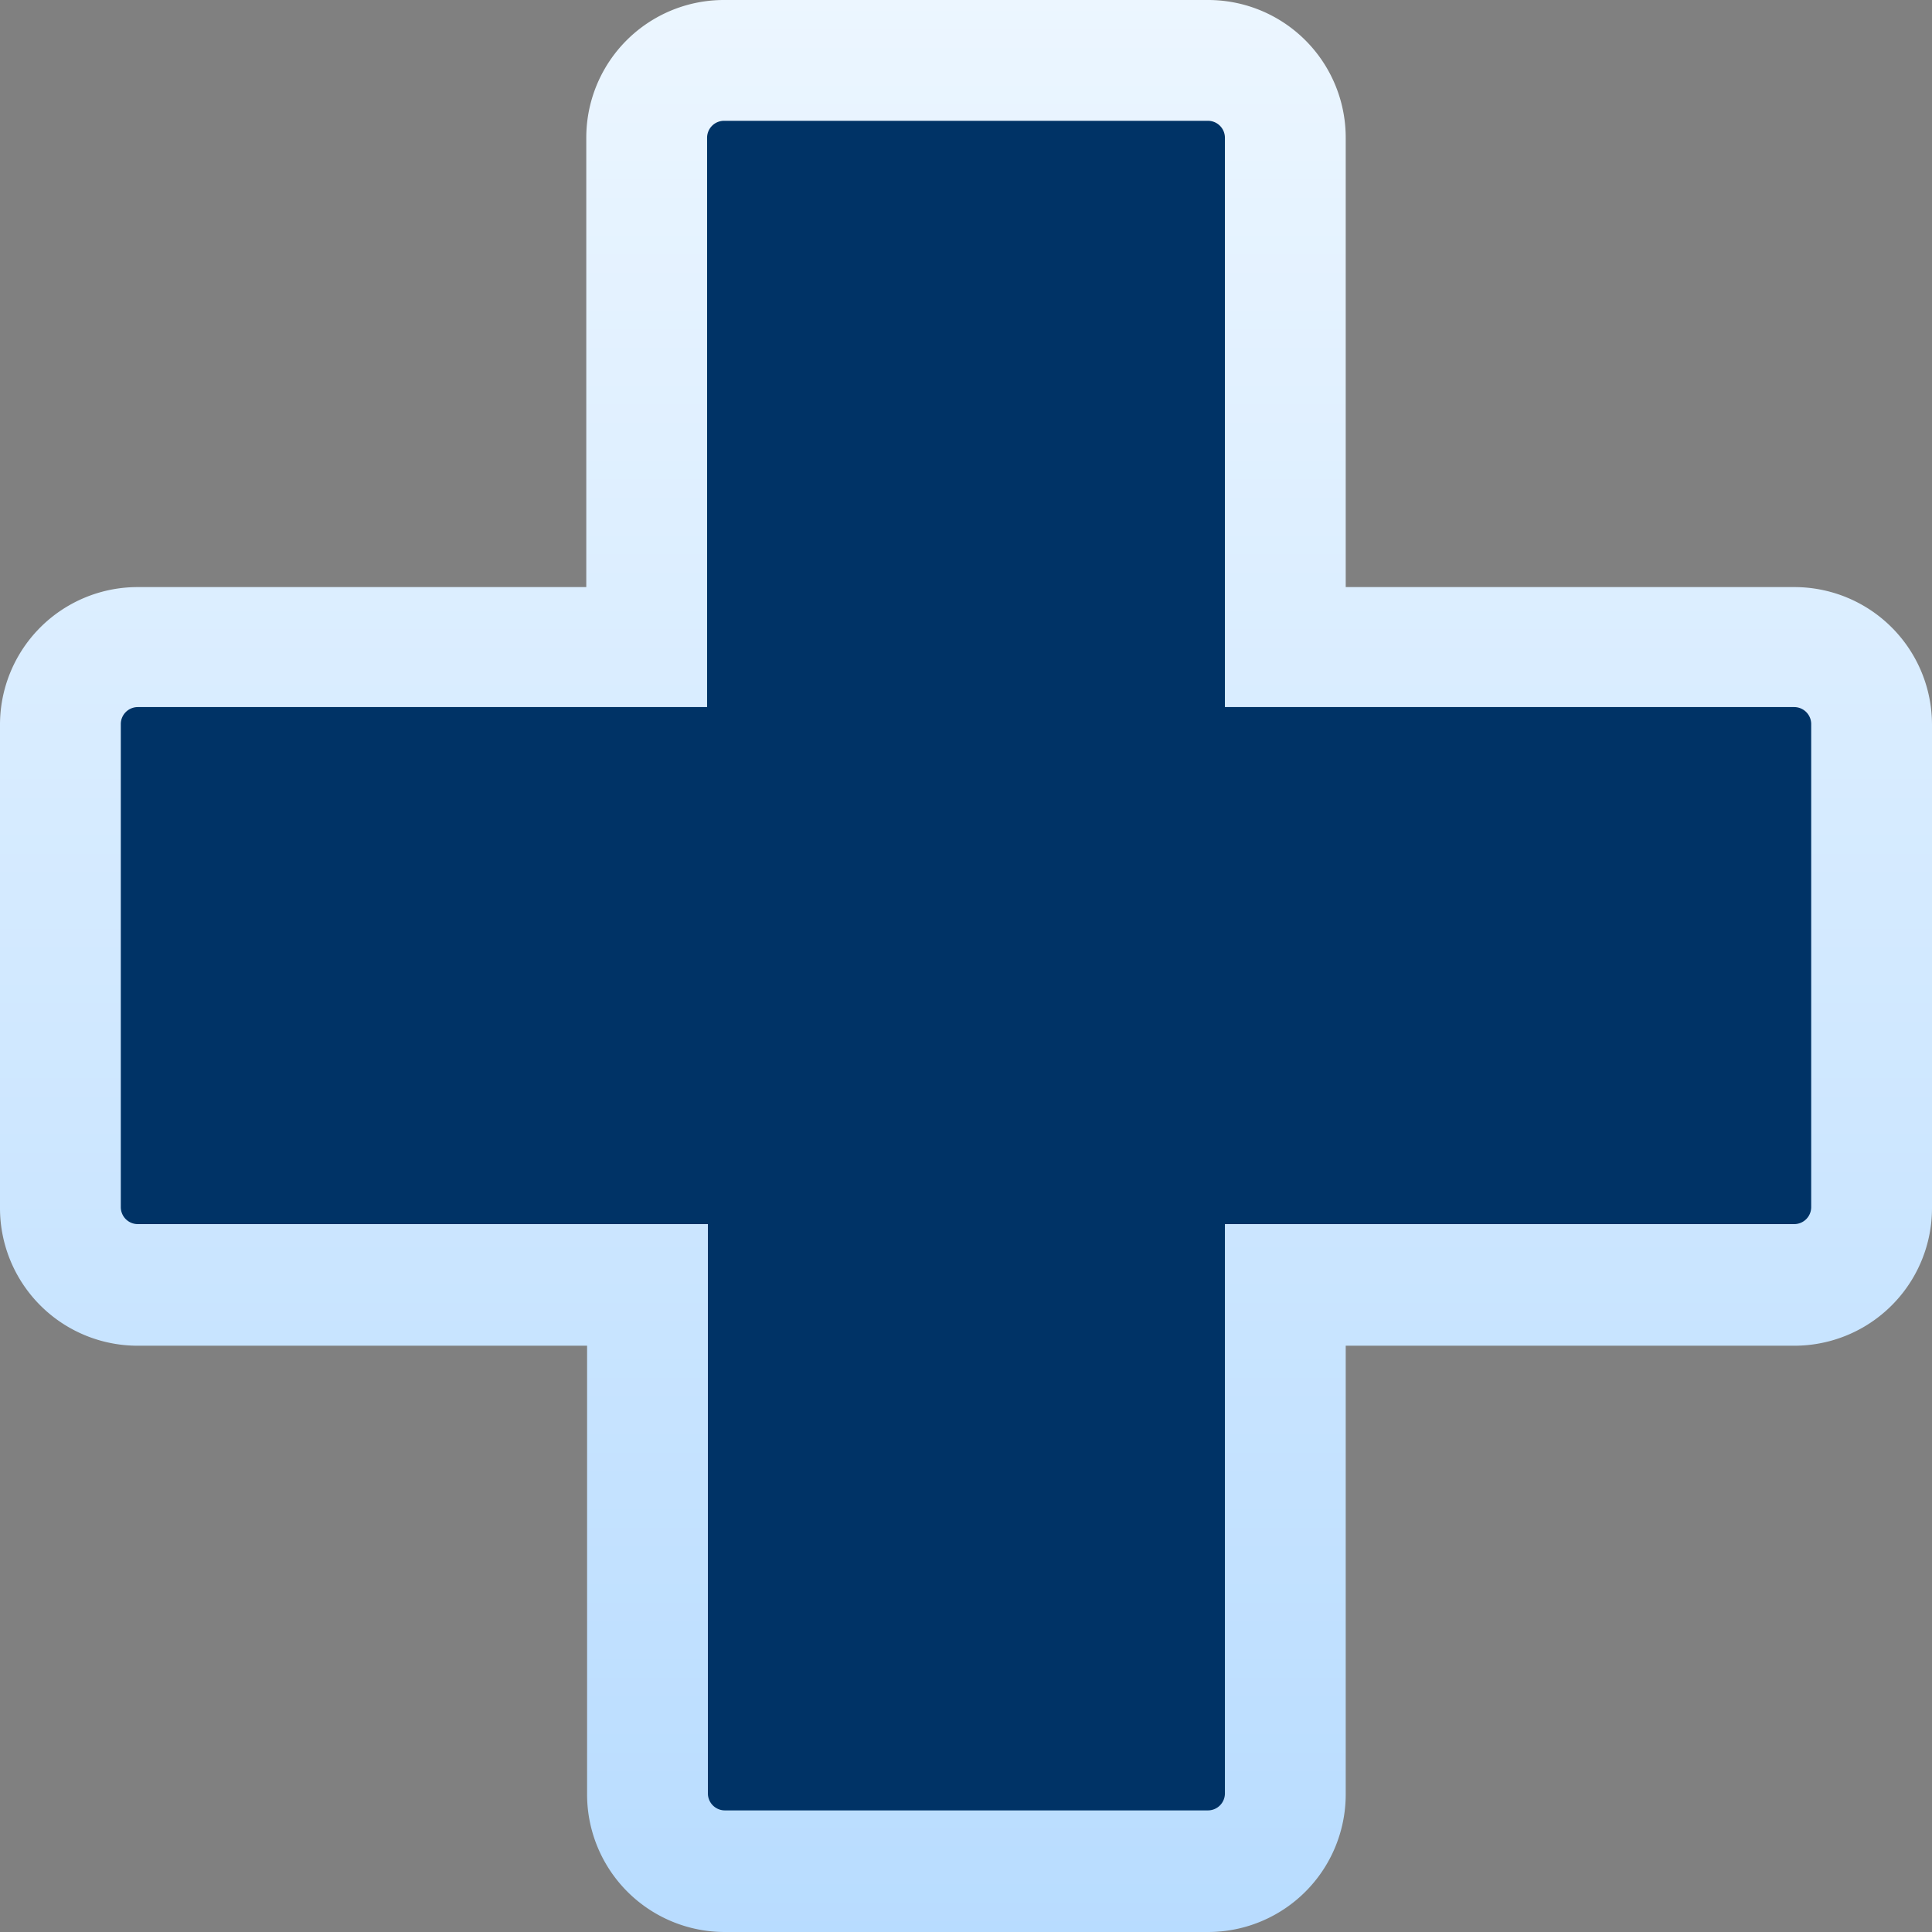
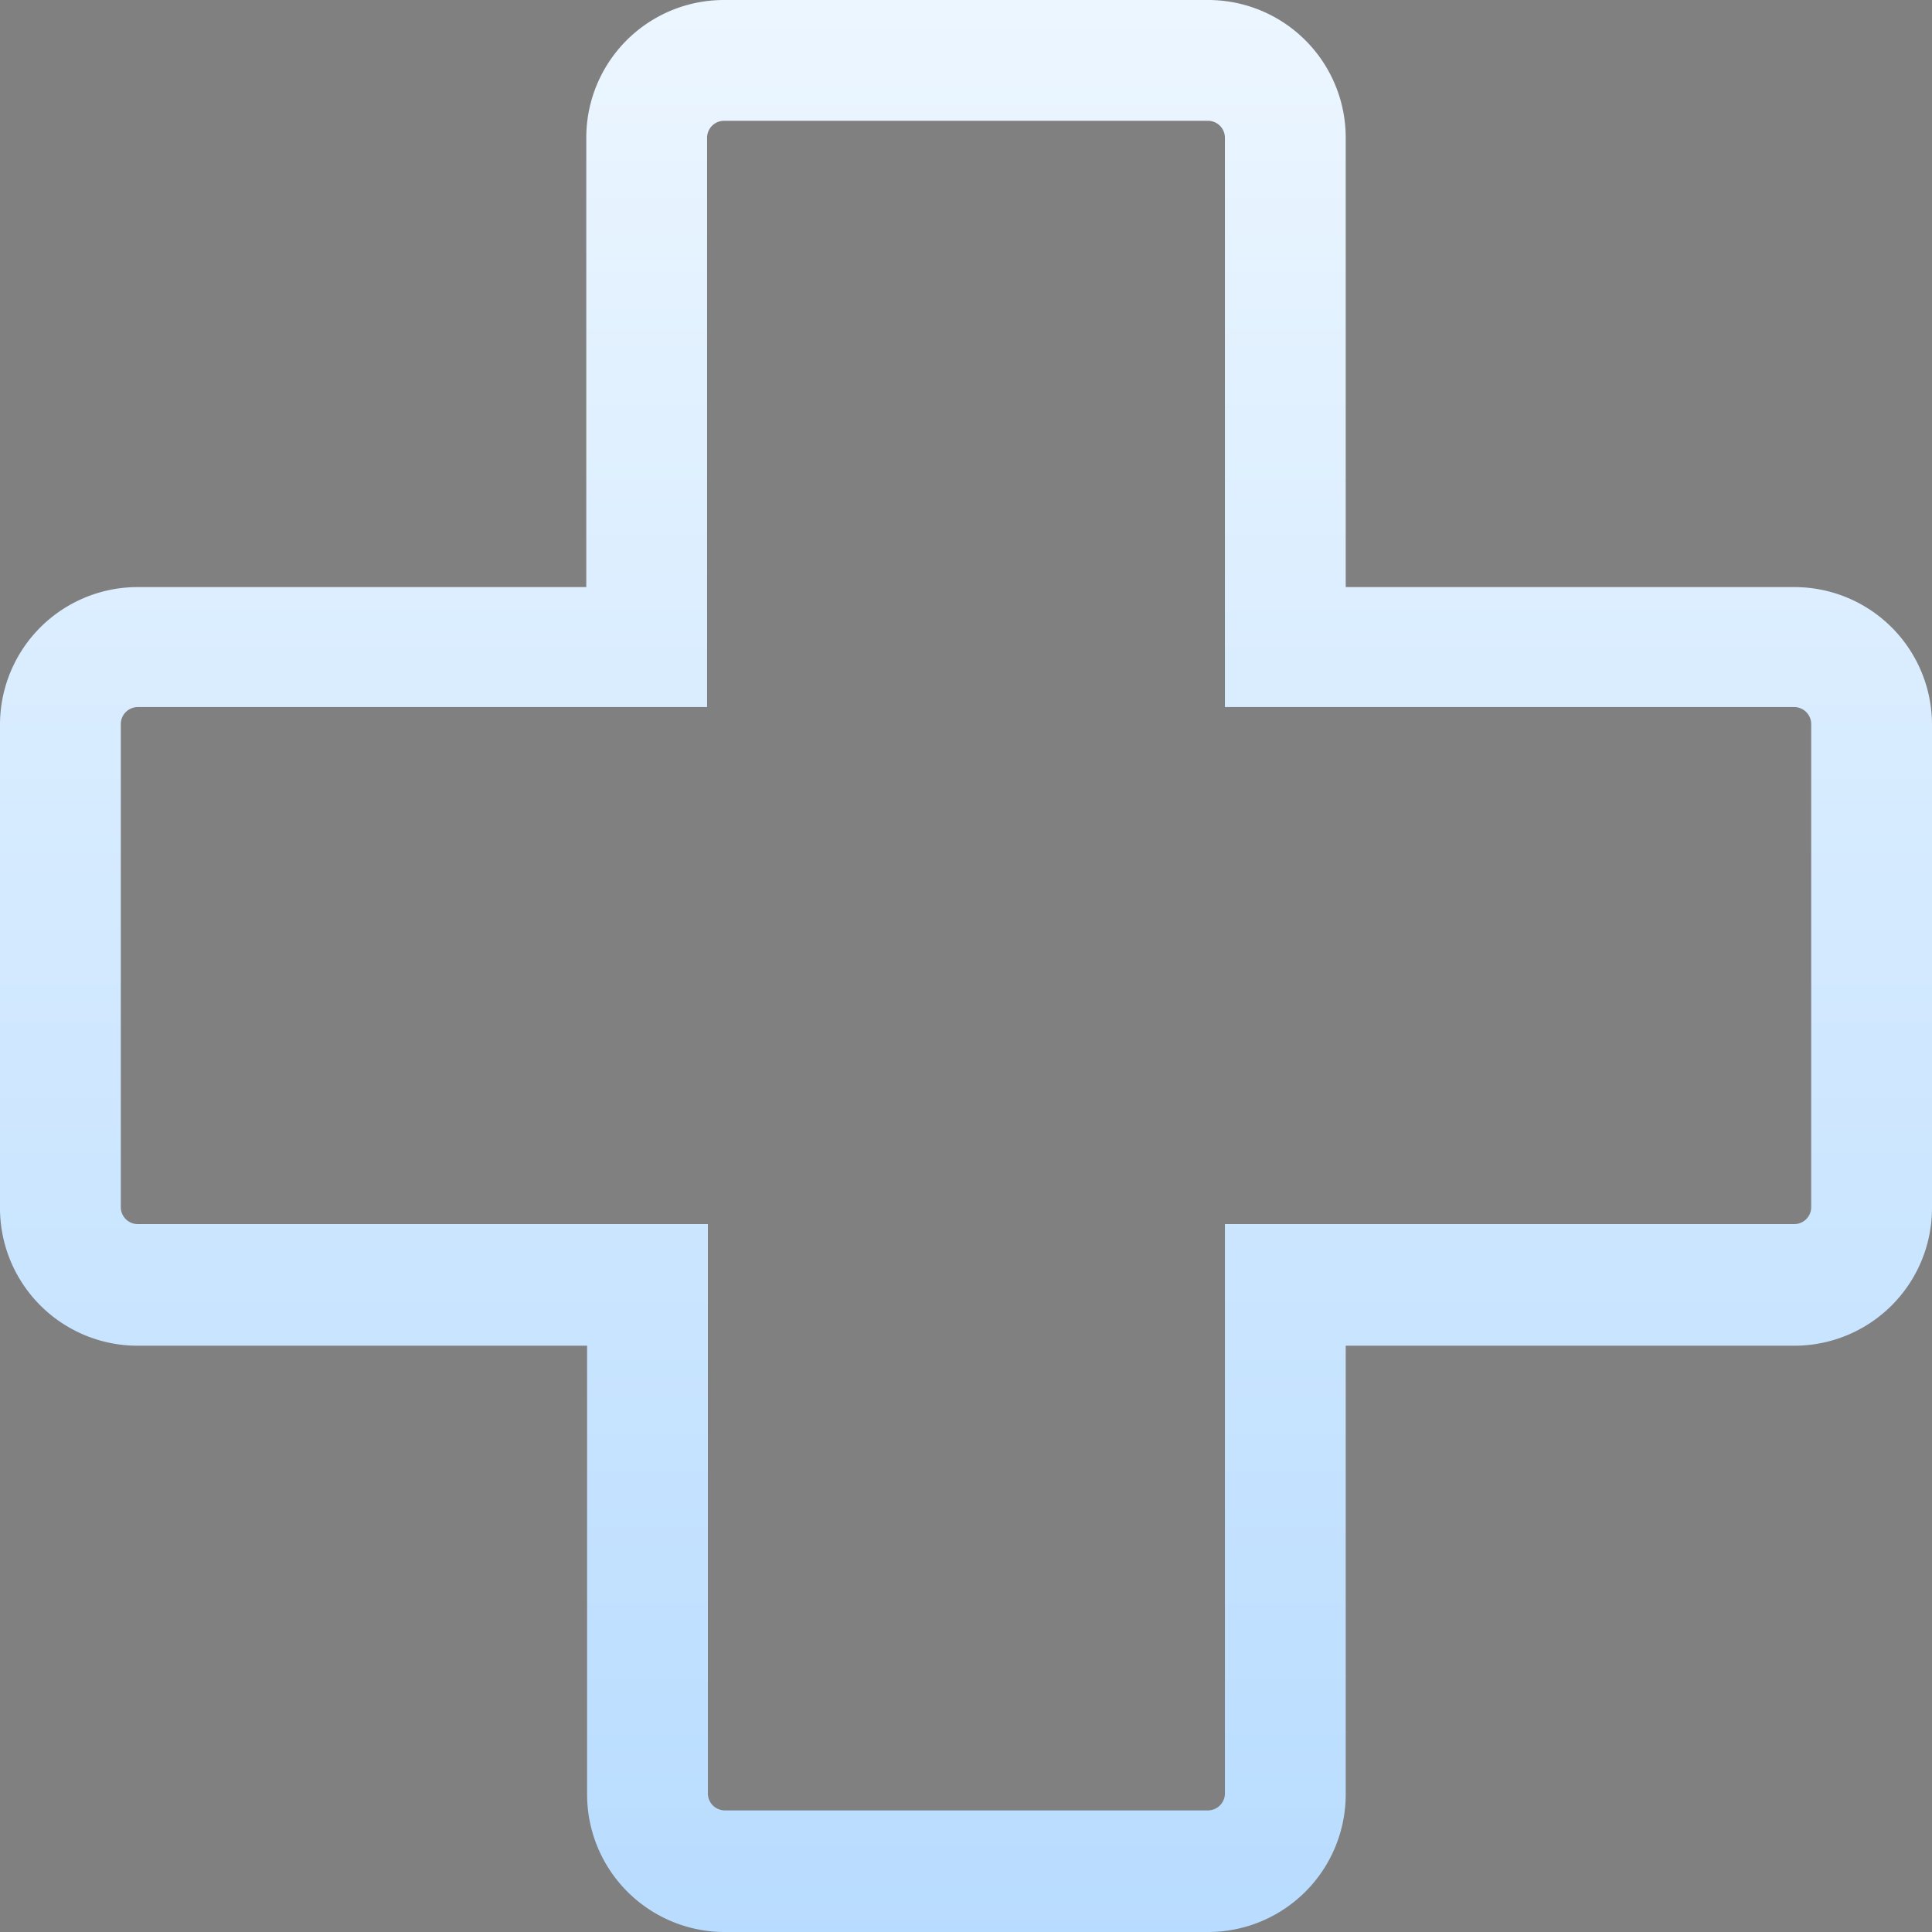
<svg xmlns="http://www.w3.org/2000/svg" id="xb1Pad" width="23.99" height="23.99" viewBox="0 0 23.99 23.99">
  <rect x="0" y="0" width="23.99" height="23.99" fill="#808080" stroke="none" />
  <defs>
    <linearGradient id="linear-gradient" x1="0.5" x2="0.5" y2="1" gradientUnits="objectBoundingBox">
      <stop offset="0" stop-color="#ecf6ff" />
      <stop offset="1" stop-color="#b8dcff" />
    </linearGradient>
  </defs>
-   <path id="Path_134264" data-name="Path 134264" d="M9,23.25a.96.96,0,0,1-.96-.96V15.97H1.71a.96.96,0,0,1-.96-.96v-6a.96.96,0,0,1,.96-.96H8.03V1.71A.96.96,0,0,1,8.99.75h6a.96.96,0,0,1,.96.96V8.03h6.32a.96.96,0,0,1,.96.96v6a.96.96,0,0,1-.96.96H15.95v6.32a.96.96,0,0,1-.96.96h-6Z" fill="#036" />
  <path id="Path_134265" data-name="Path 134265" d="M15,1.5a.211.211,0,0,1,.21.21V8.78h7.07a.211.211,0,0,1,.21.21v6a.211.211,0,0,1-.21.21H15.21v7.07a.211.211,0,0,1-.21.21H9a.211.211,0,0,1-.21-.21V15.2H1.71a.211.211,0,0,1-.21-.21v-6a.211.211,0,0,1,.21-.21H8.78V1.71a.211.211,0,0,1,.21-.21h6m0-1.5h-6A1.709,1.709,0,0,0,7.28,1.71V7.29H1.71A1.709,1.709,0,0,0,0,9v6a1.709,1.709,0,0,0,1.71,1.71H7.29v5.57A1.709,1.709,0,0,0,9,23.99h6a1.709,1.709,0,0,0,1.71-1.71V16.71h5.57A1.709,1.709,0,0,0,23.99,15V9a1.709,1.709,0,0,0-1.71-1.71H16.71V1.71A1.709,1.709,0,0,0,15,0h0Z" fill="url(#linear-gradient)" />
</svg>